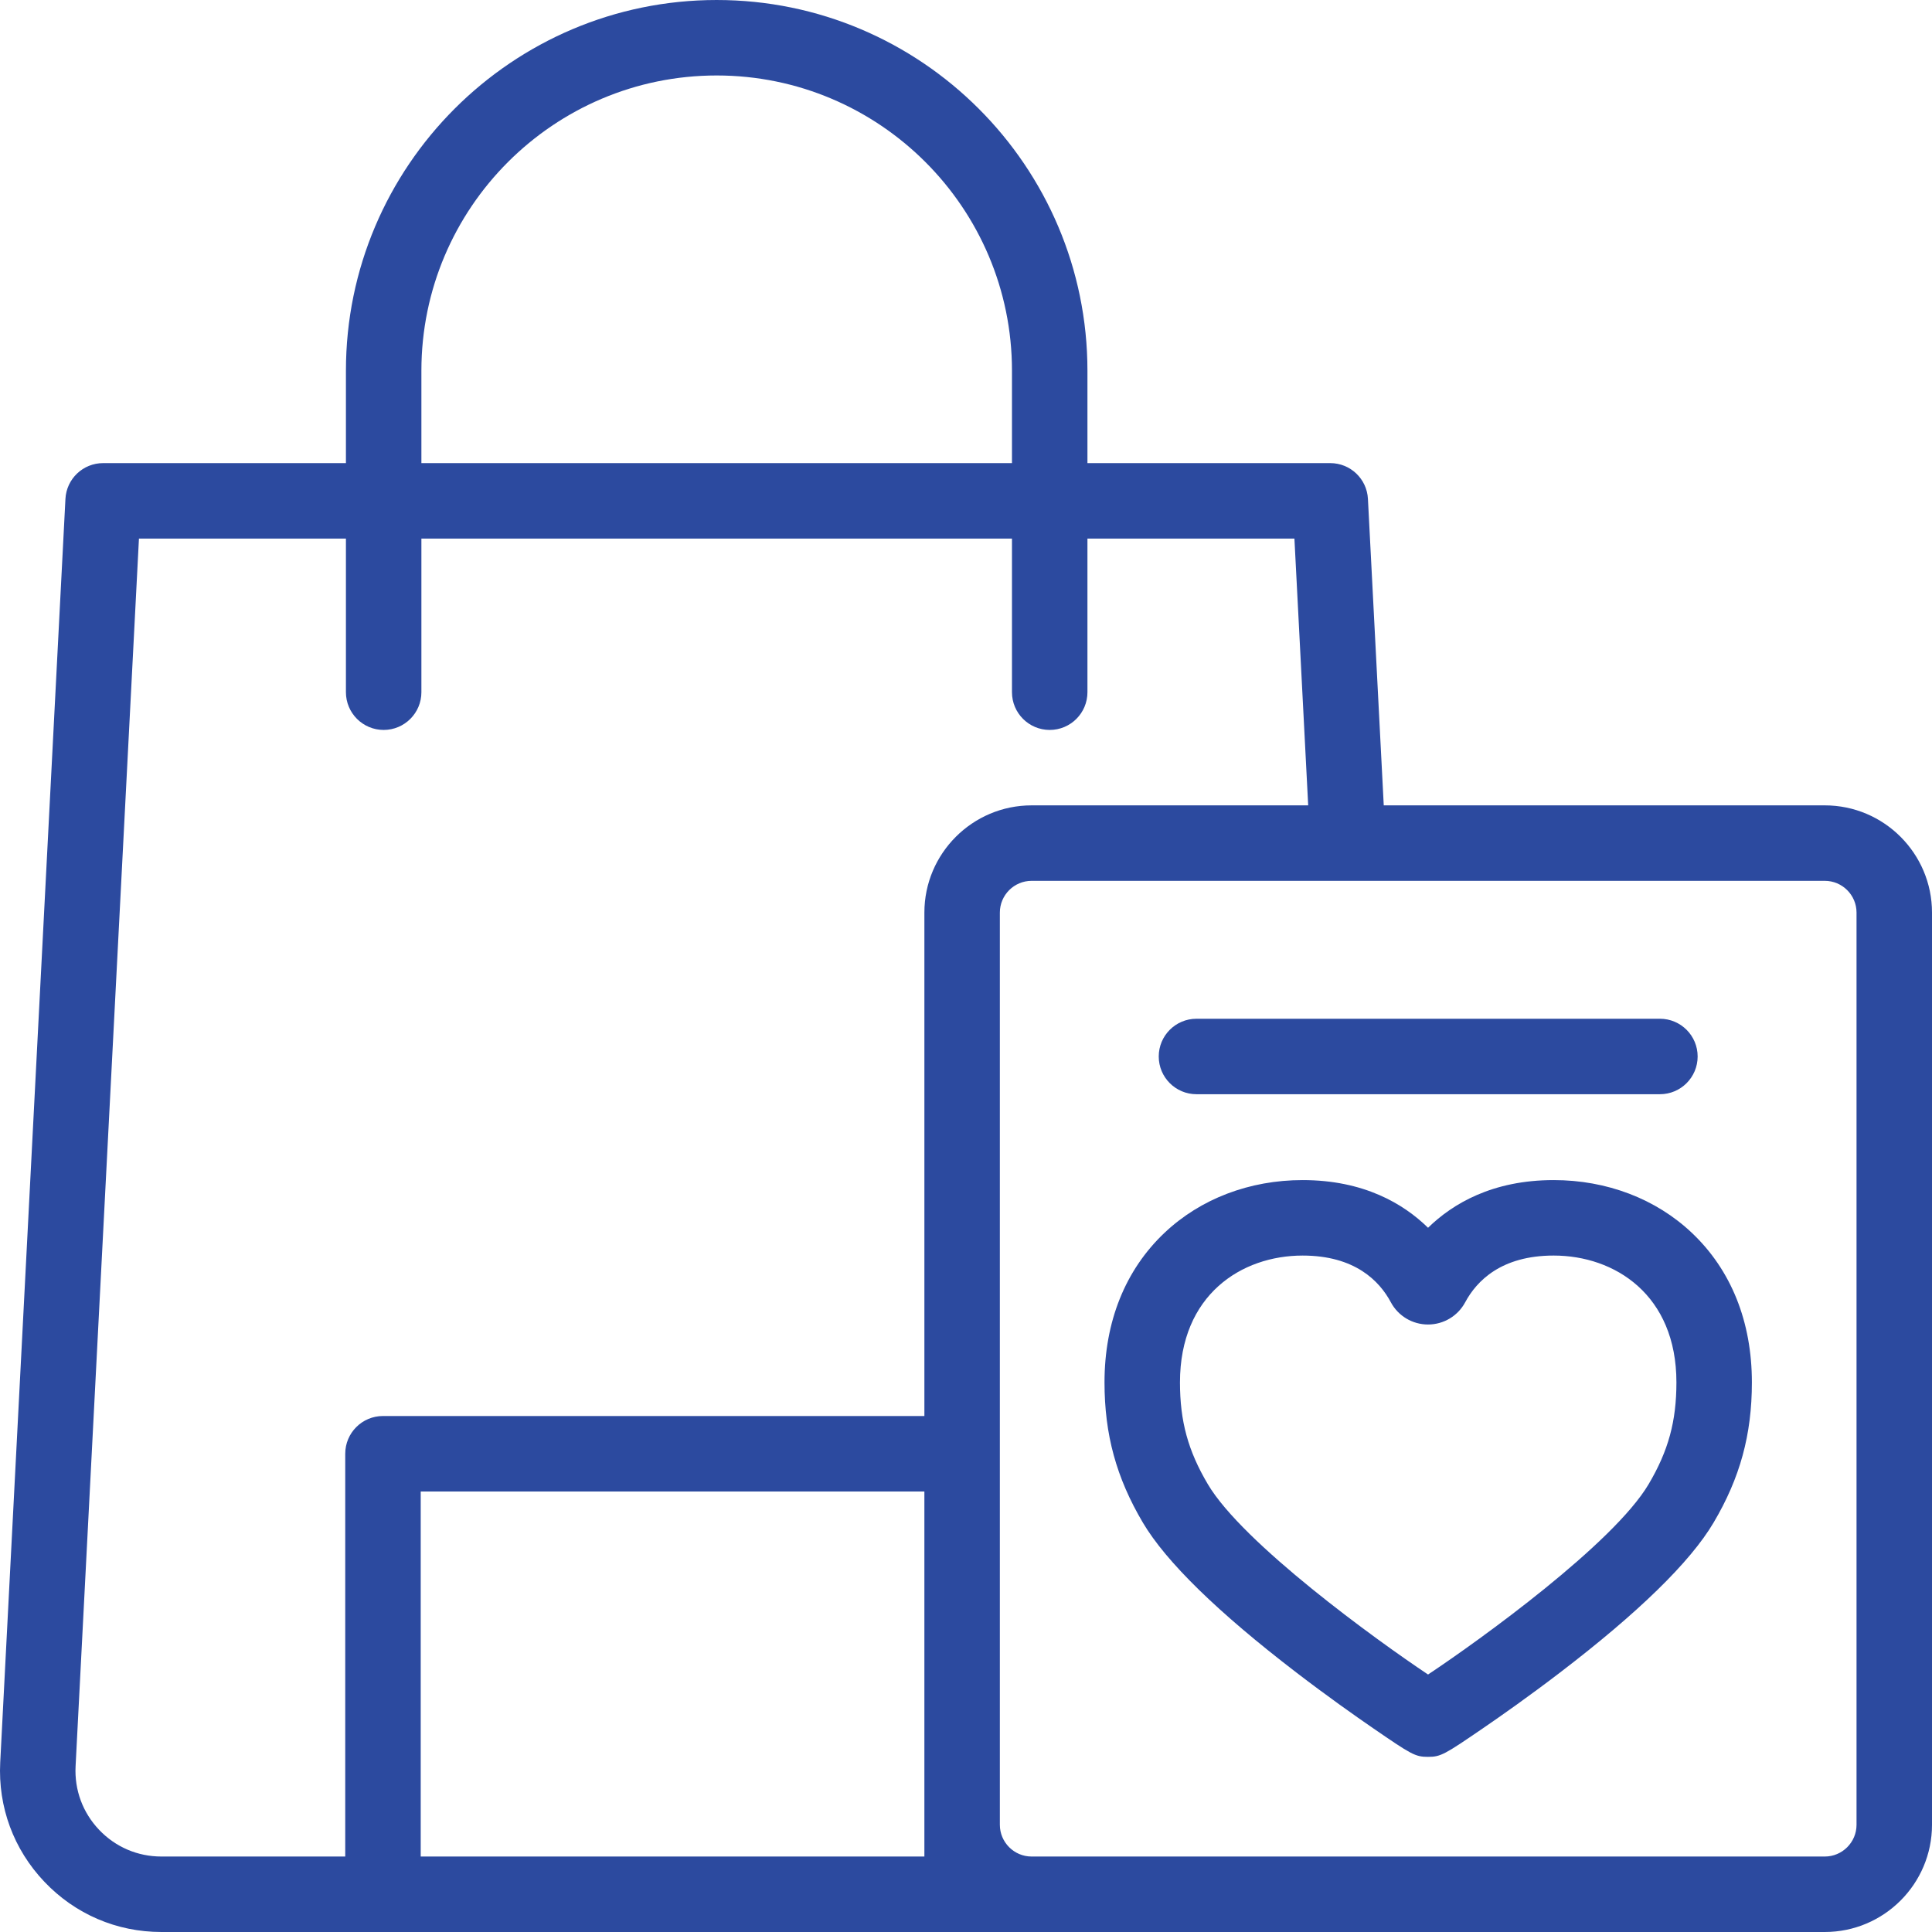
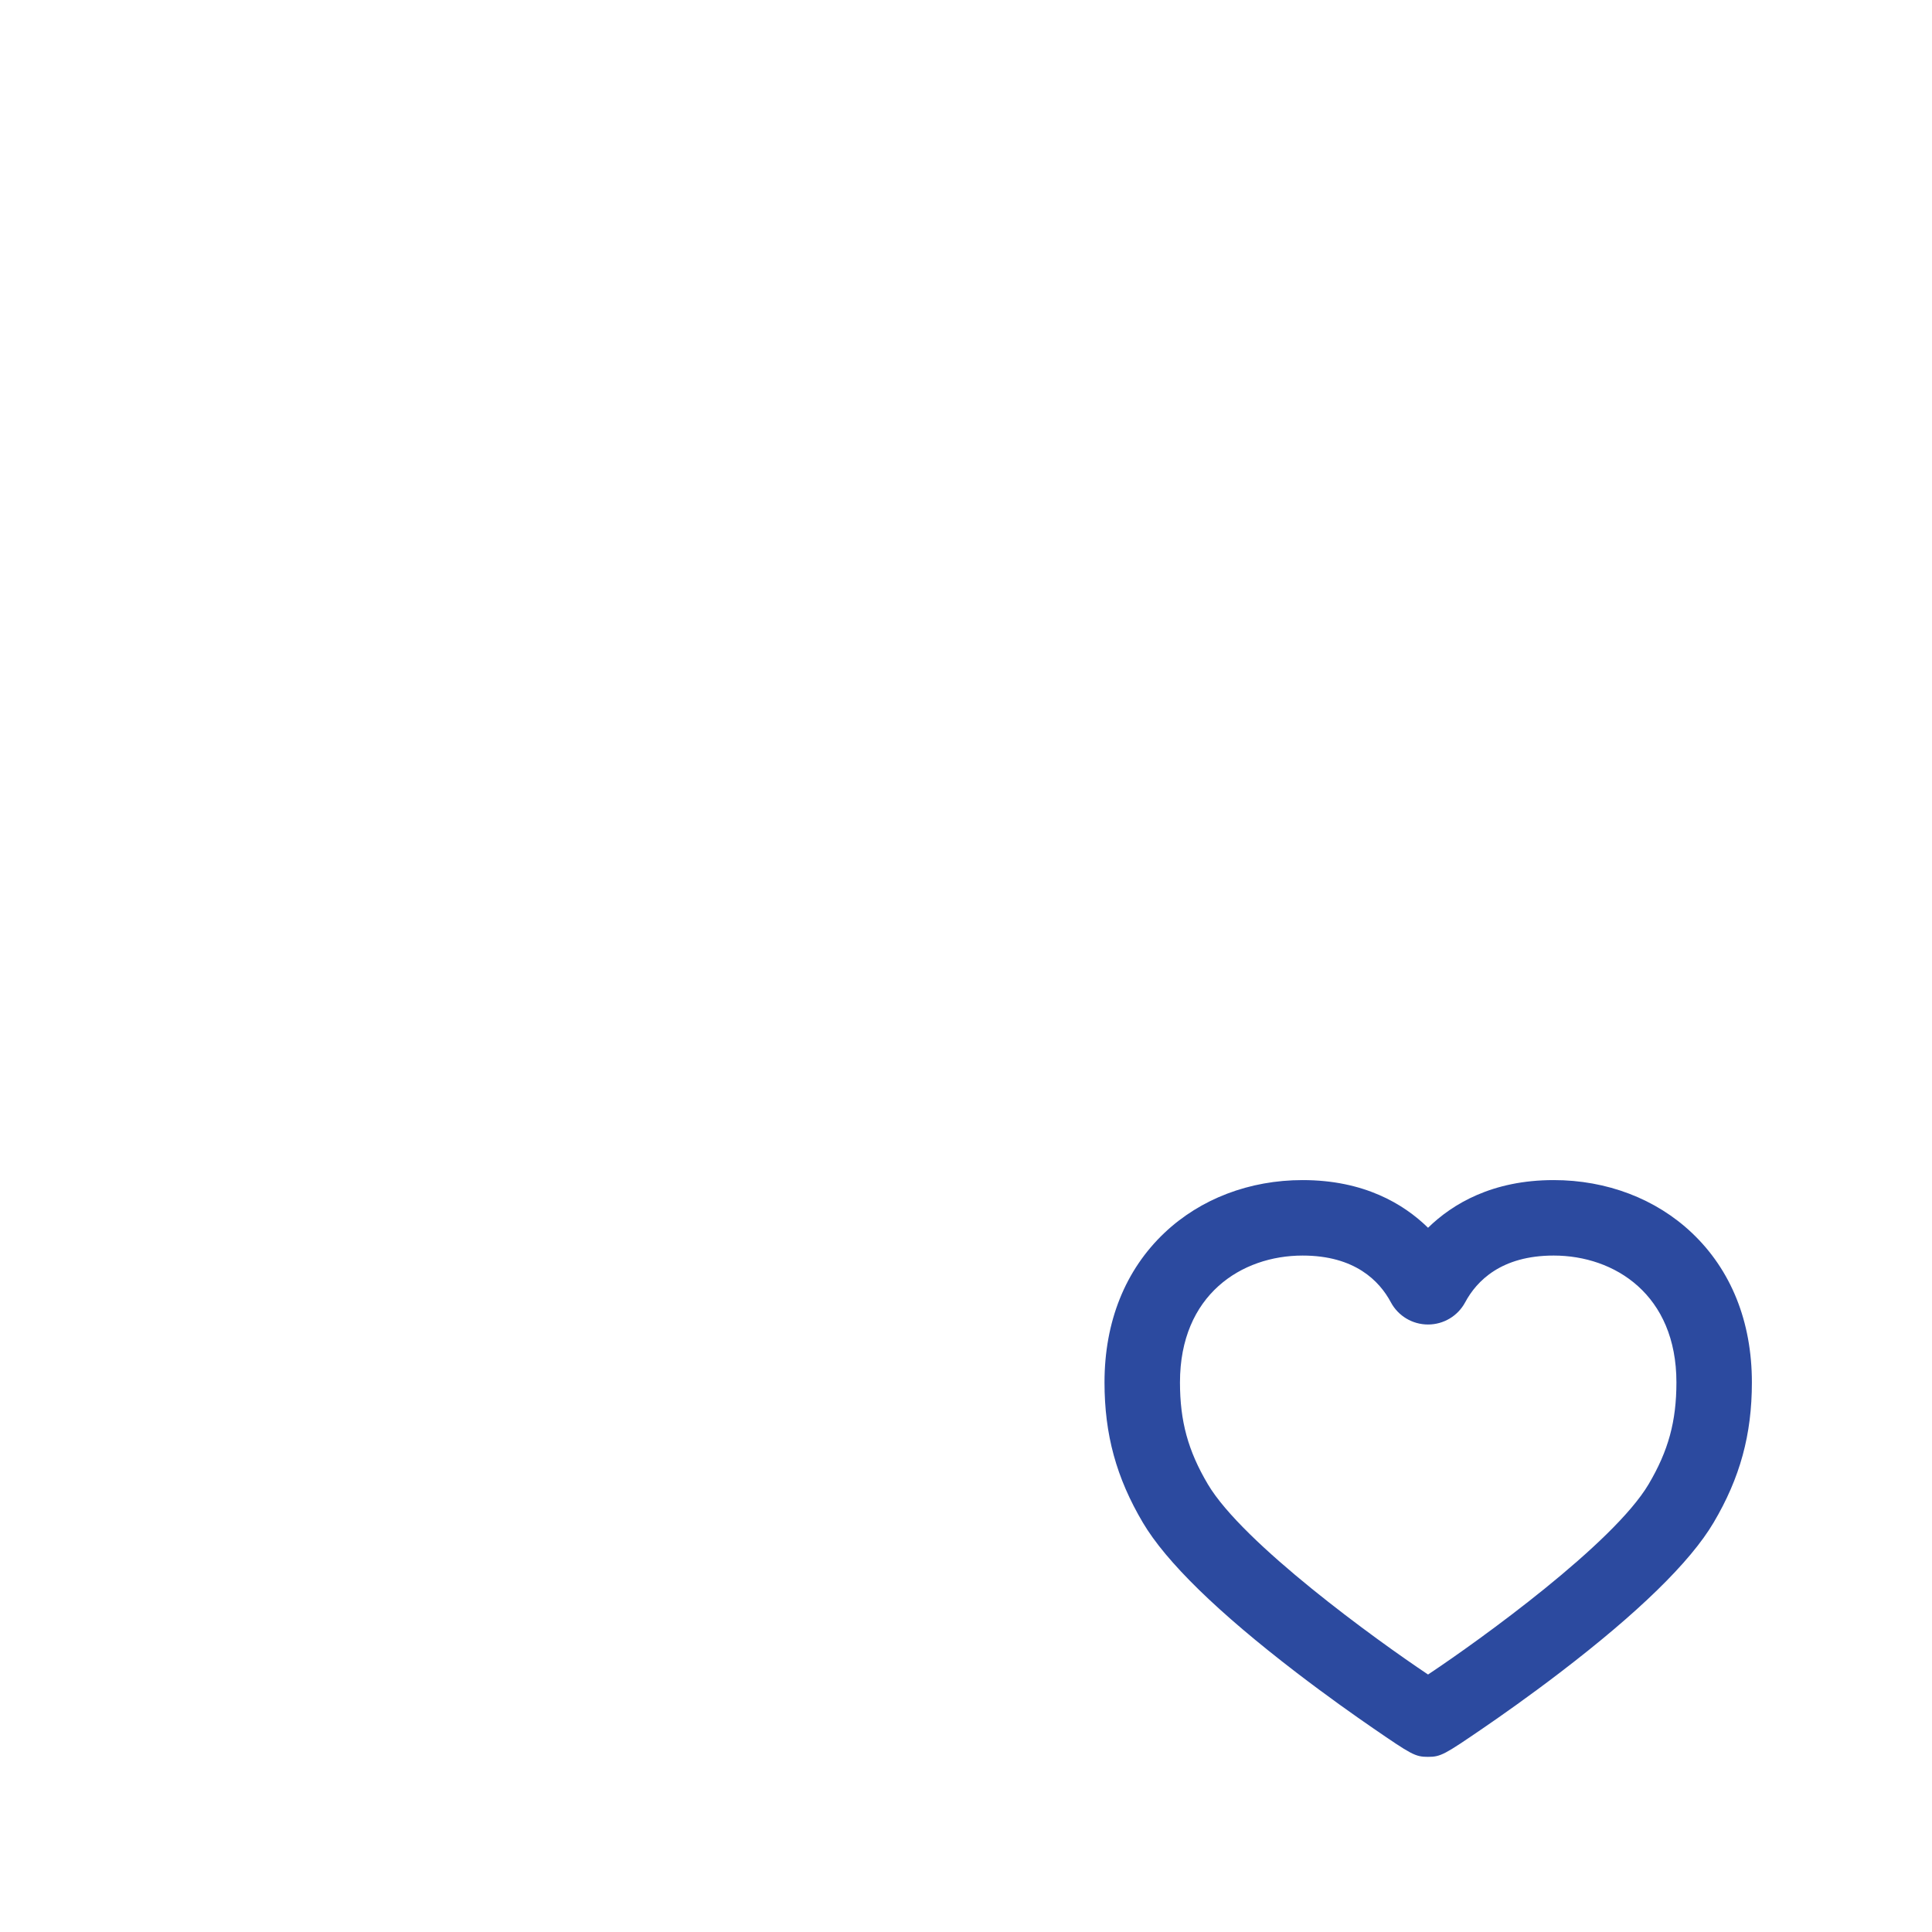
<svg xmlns="http://www.w3.org/2000/svg" id="Capa_1" enable-background="new 0 0 512.001 512.001" height="512" fill="#2c4a9f" viewBox="0 0 512.001 512.001" width="512">
  <g>
-     <path d="m483.586 213.43h-116.876l-4.192-81.216c-.274-5.316-4.664-9.484-9.986-9.484h-64.349v-24.493c0-54.168-44.076-98.236-98.254-98.236s-98.254 44.068-98.254 98.236v24.493h-64.348c-5.322 0-9.712 4.169-9.986 9.484l-17.282 334.823c-.61 11.823 3.544 23.063 11.697 31.647 8.155 8.587 19.169 13.316 31.013 13.316h440.817c15.668 0 28.415-12.747 28.415-28.415v-241.74c0-15.668-12.747-28.415-28.415-28.415zm-371.911-115.193c0-43.14 35.105-78.236 78.255-78.236s78.254 35.097 78.254 78.236v24.493h-156.509zm-85.417 386.675c-4.34-4.569-6.551-10.552-6.227-16.844l16.793-325.338h54.851v40.711c0 5.523 4.478 10 10 10s10-4.477 10-10v-40.711h156.509v40.711c0 5.523 4.478 10 10 10s10-4.477 10-10v-40.711h54.852l3.649 70.7h-73.297c-15.668 0-28.415 12.747-28.415 28.415v133.414h-143.48c-5.522 0-10 4.477-10 10v106.741h-48.724c-6.306.001-12.169-2.517-16.511-7.088zm85.235 7.089v-96.741h133.479v96.741zm380.508-8.415c0 4.64-3.775 8.415-8.415 8.415h-210.198c-4.64 0-8.415-3.775-8.415-8.415v-241.74c0-4.64 3.775-8.415 8.415-8.415h210.198c4.64 0 8.415 3.775 8.415 8.415z" />
    <path d="m448.352 326.709c-9.53-9.01-22.534-13.972-36.615-13.972-16.222 0-26.761 6.257-33.288 12.634-6.516-6.378-17.038-12.634-33.243-12.634-14.081 0-27.08 4.963-36.602 13.976-10.4 9.842-15.898 23.548-15.898 39.636 0 13.819 3.137 25.281 10.169 37.166 6.145 10.384 19.846 23.761 40.722 39.759 8.182 6.27 15.571 11.48 20.33 14.749 10.082 6.924 11.112 7.564 14.492 7.564h.046c3.362 0 4.43-.664 14.469-7.528 4.764-3.258 12.162-8.454 20.352-14.711 20.904-15.971 34.642-29.372 40.832-39.833 7.022-11.865 10.152-23.327 10.152-37.166-.001-16.089-5.505-29.796-15.918-39.64zm-11.448 66.62c-9.31 15.735-44.616 41.234-58.456 50.436-13.828-9.228-49.096-34.776-58.36-50.436-5.243-8.859-7.382-16.677-7.382-26.98 0-23.219 16.323-33.611 32.5-33.611 13.857 0 20.362 6.727 23.38 12.374 1.946 3.637 5.72 5.896 9.85 5.898h.005c4.128 0 7.901-2.256 9.85-5.889 3.03-5.649 9.558-12.384 23.447-12.384 16.193 0 32.532 10.393 32.532 33.611-.001 10.325-2.135 18.141-7.366 26.981z" />
-     <path d="m317.079 289.979h122.815c5.522 0 10-4.478 10-10s-4.478-10-10-10h-122.815c-5.522 0-10 4.478-10 10 0 5.523 4.478 10 10 10z" />
  </g>
</svg>